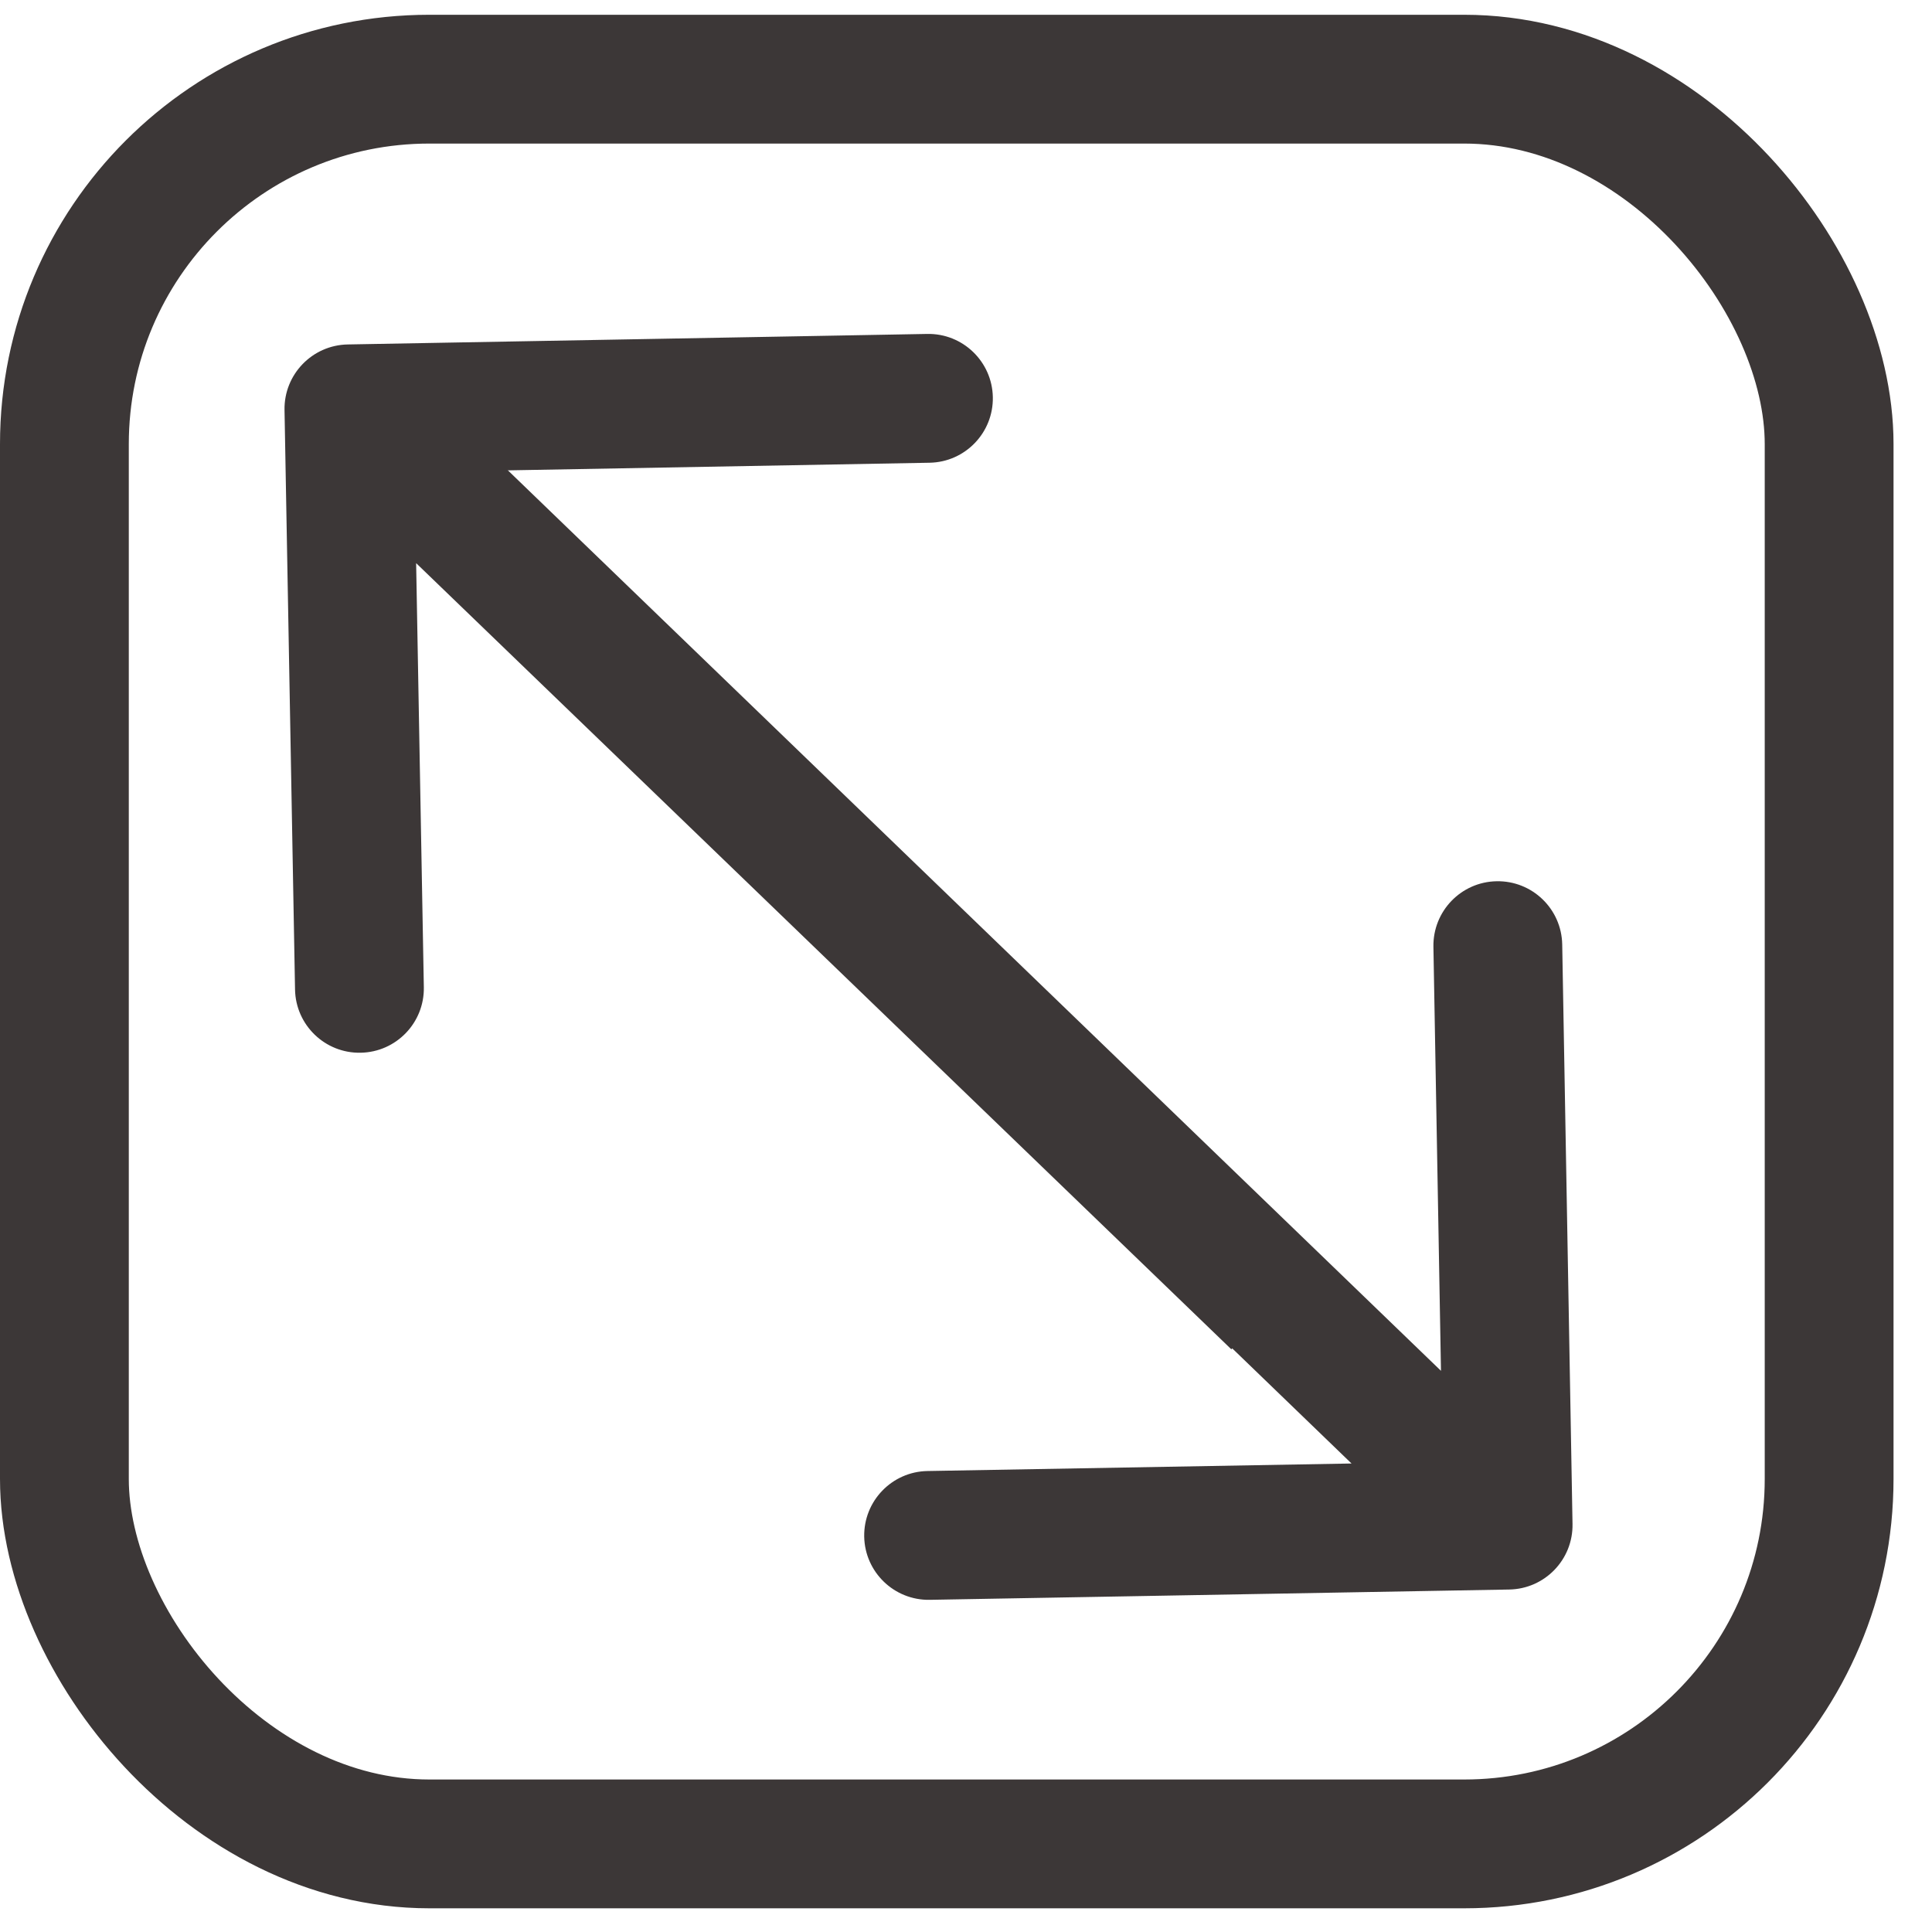
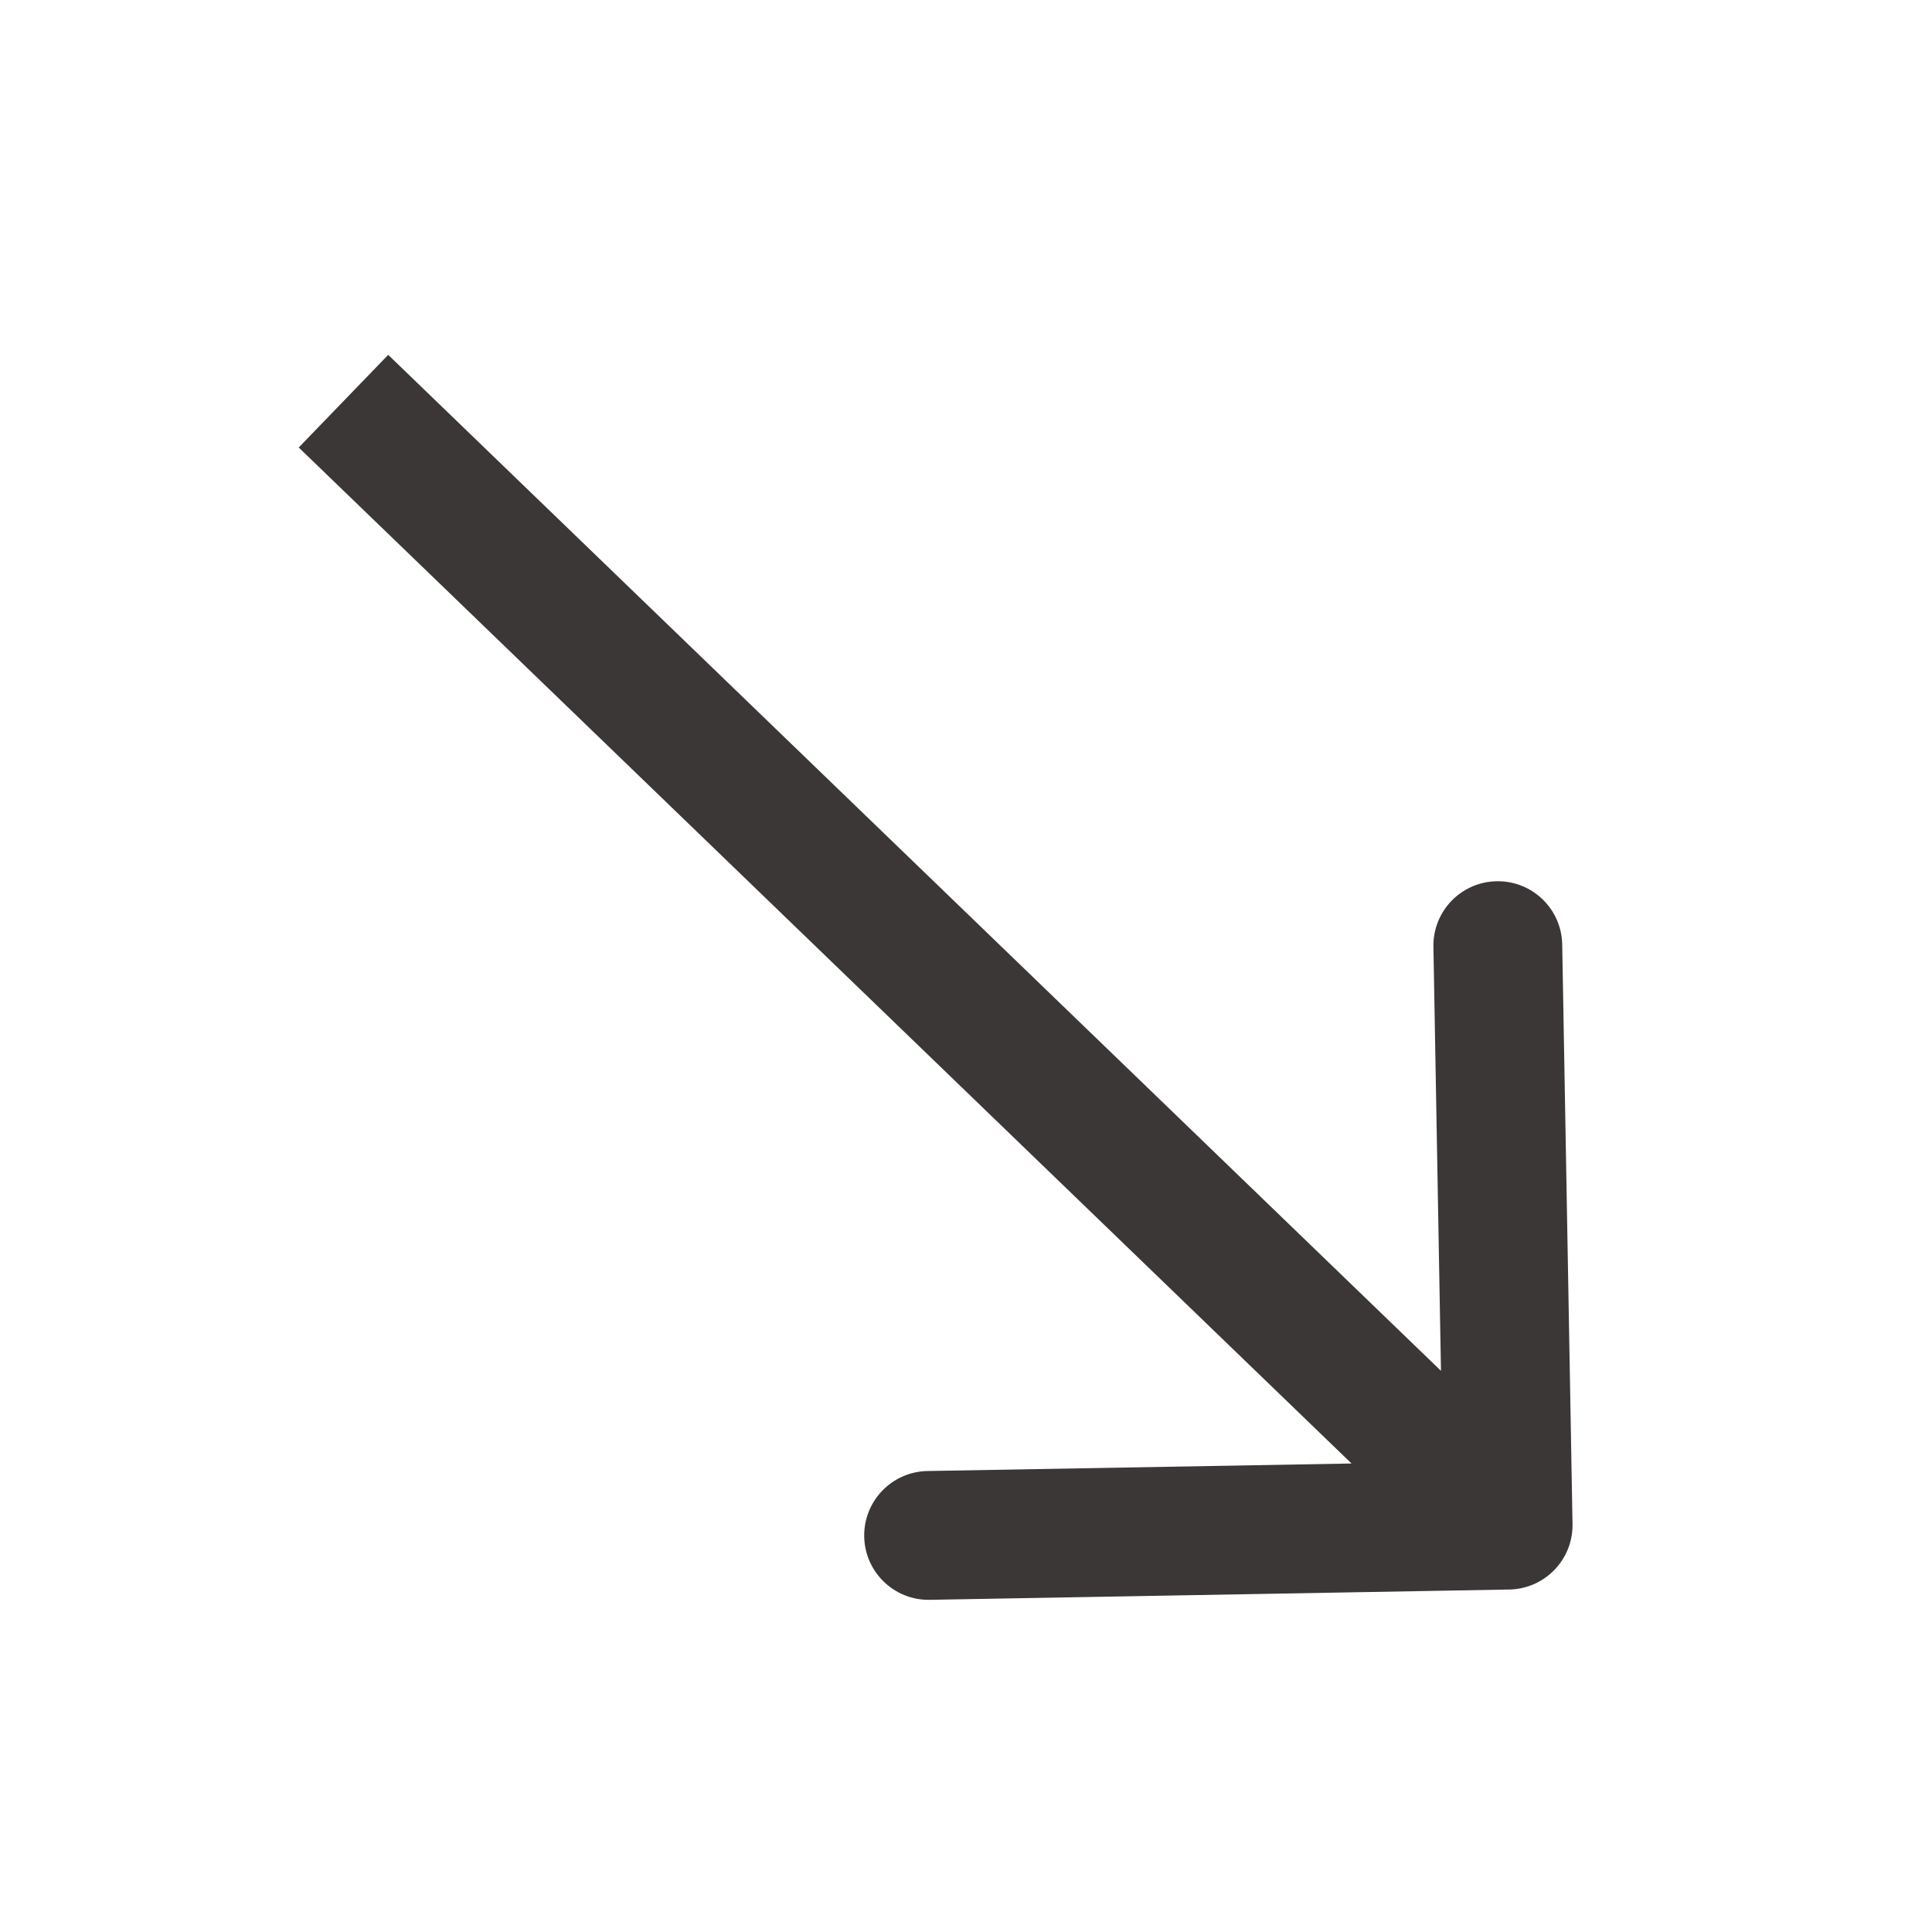
<svg xmlns="http://www.w3.org/2000/svg" fill="none" viewBox="0 0 45 45" height="45" width="45">
-   <rect stroke-width="3" stroke="#3C3737" rx="8.5" height="41.104" width="41.104" y="1.844" x="1.5" />
  <path fill="#3C3737" d="M35.154 37.023C35.982 37.008 36.642 36.325 36.627 35.496L36.387 21.999C36.372 21.17 35.689 20.511 34.86 20.526C34.032 20.54 33.373 21.224 33.387 22.052L33.601 34.05L21.602 34.263C20.774 34.278 20.115 34.962 20.129 35.79C20.144 36.618 20.828 37.278 21.656 37.263L35.154 37.023ZM6.958 10.423L34.085 36.602L36.169 34.444L9.042 8.265L6.958 10.423Z" />
-   <path fill="#3C3737" d="M8.1 8.023C7.272 8.038 6.612 8.722 6.627 9.55L6.872 23.048C6.887 23.876 7.571 24.536 8.399 24.52C9.228 24.506 9.887 23.822 9.872 22.994L9.654 10.995L21.652 10.778C22.48 10.763 23.14 10.079 23.125 9.251C23.11 8.423 22.426 7.763 21.598 7.778L8.1 8.023ZM30.763 29.268L9.168 8.443L7.086 10.603L28.68 31.428L30.763 29.268Z" />
</svg>